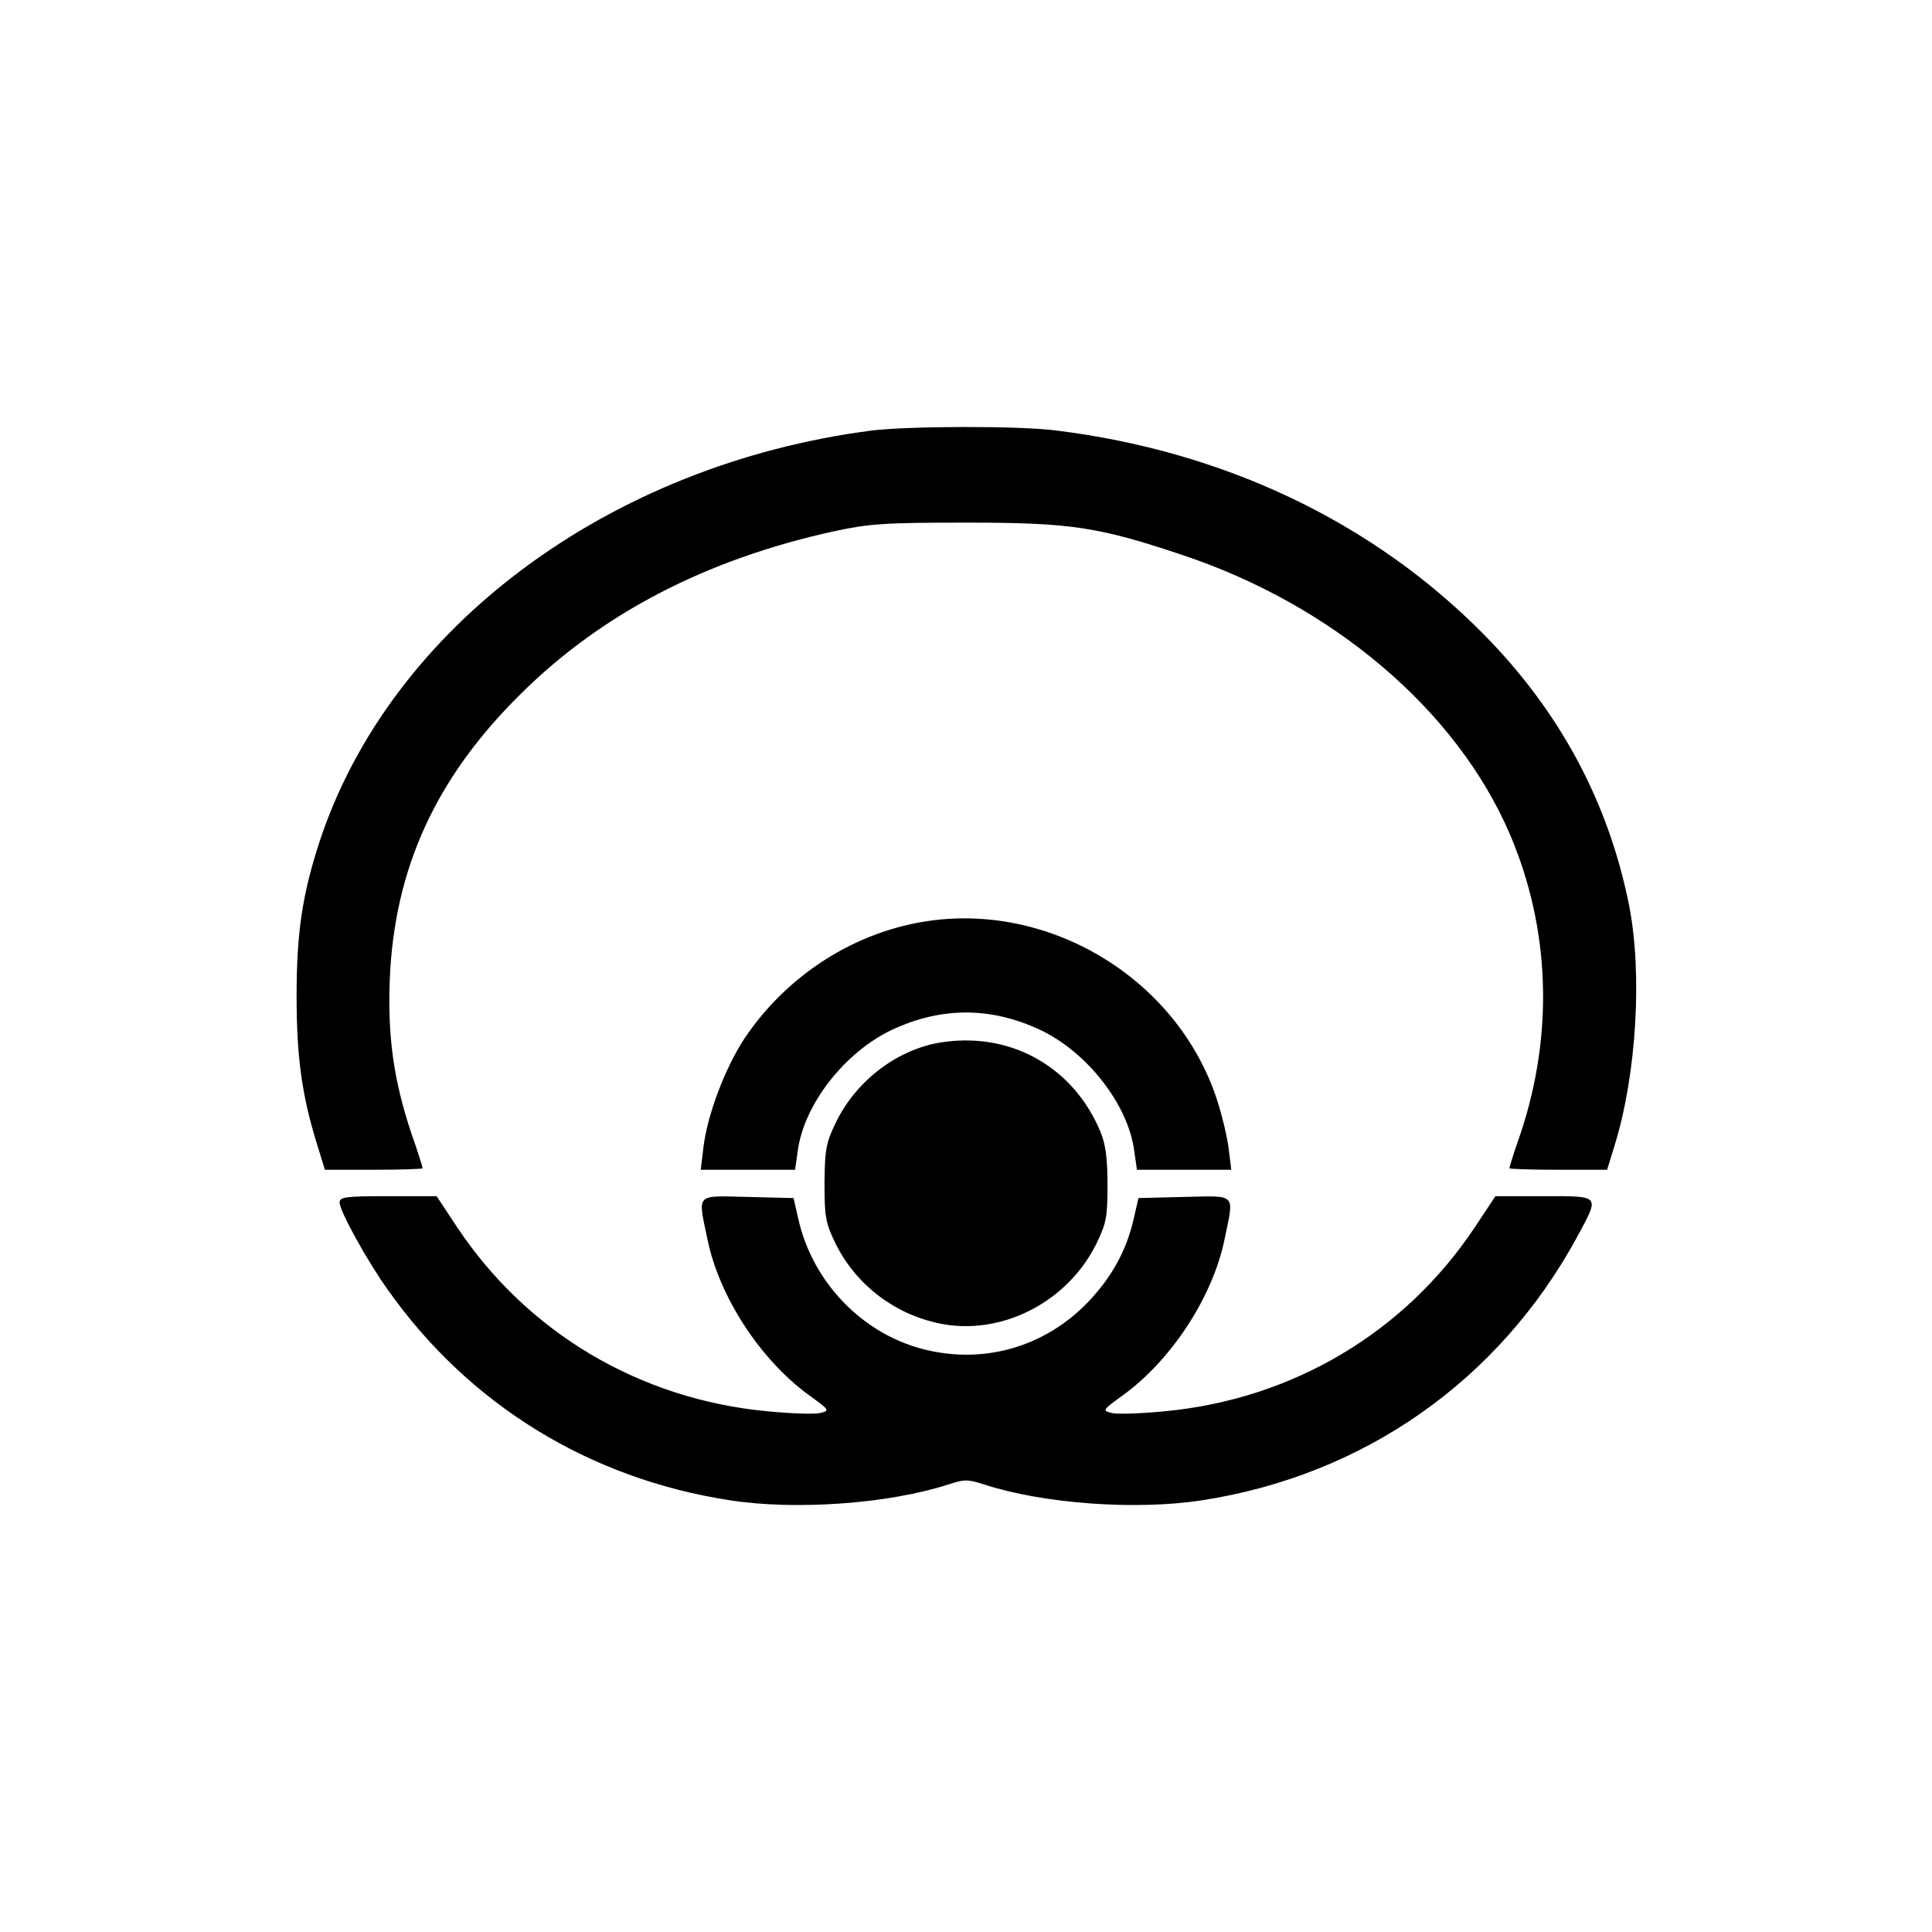
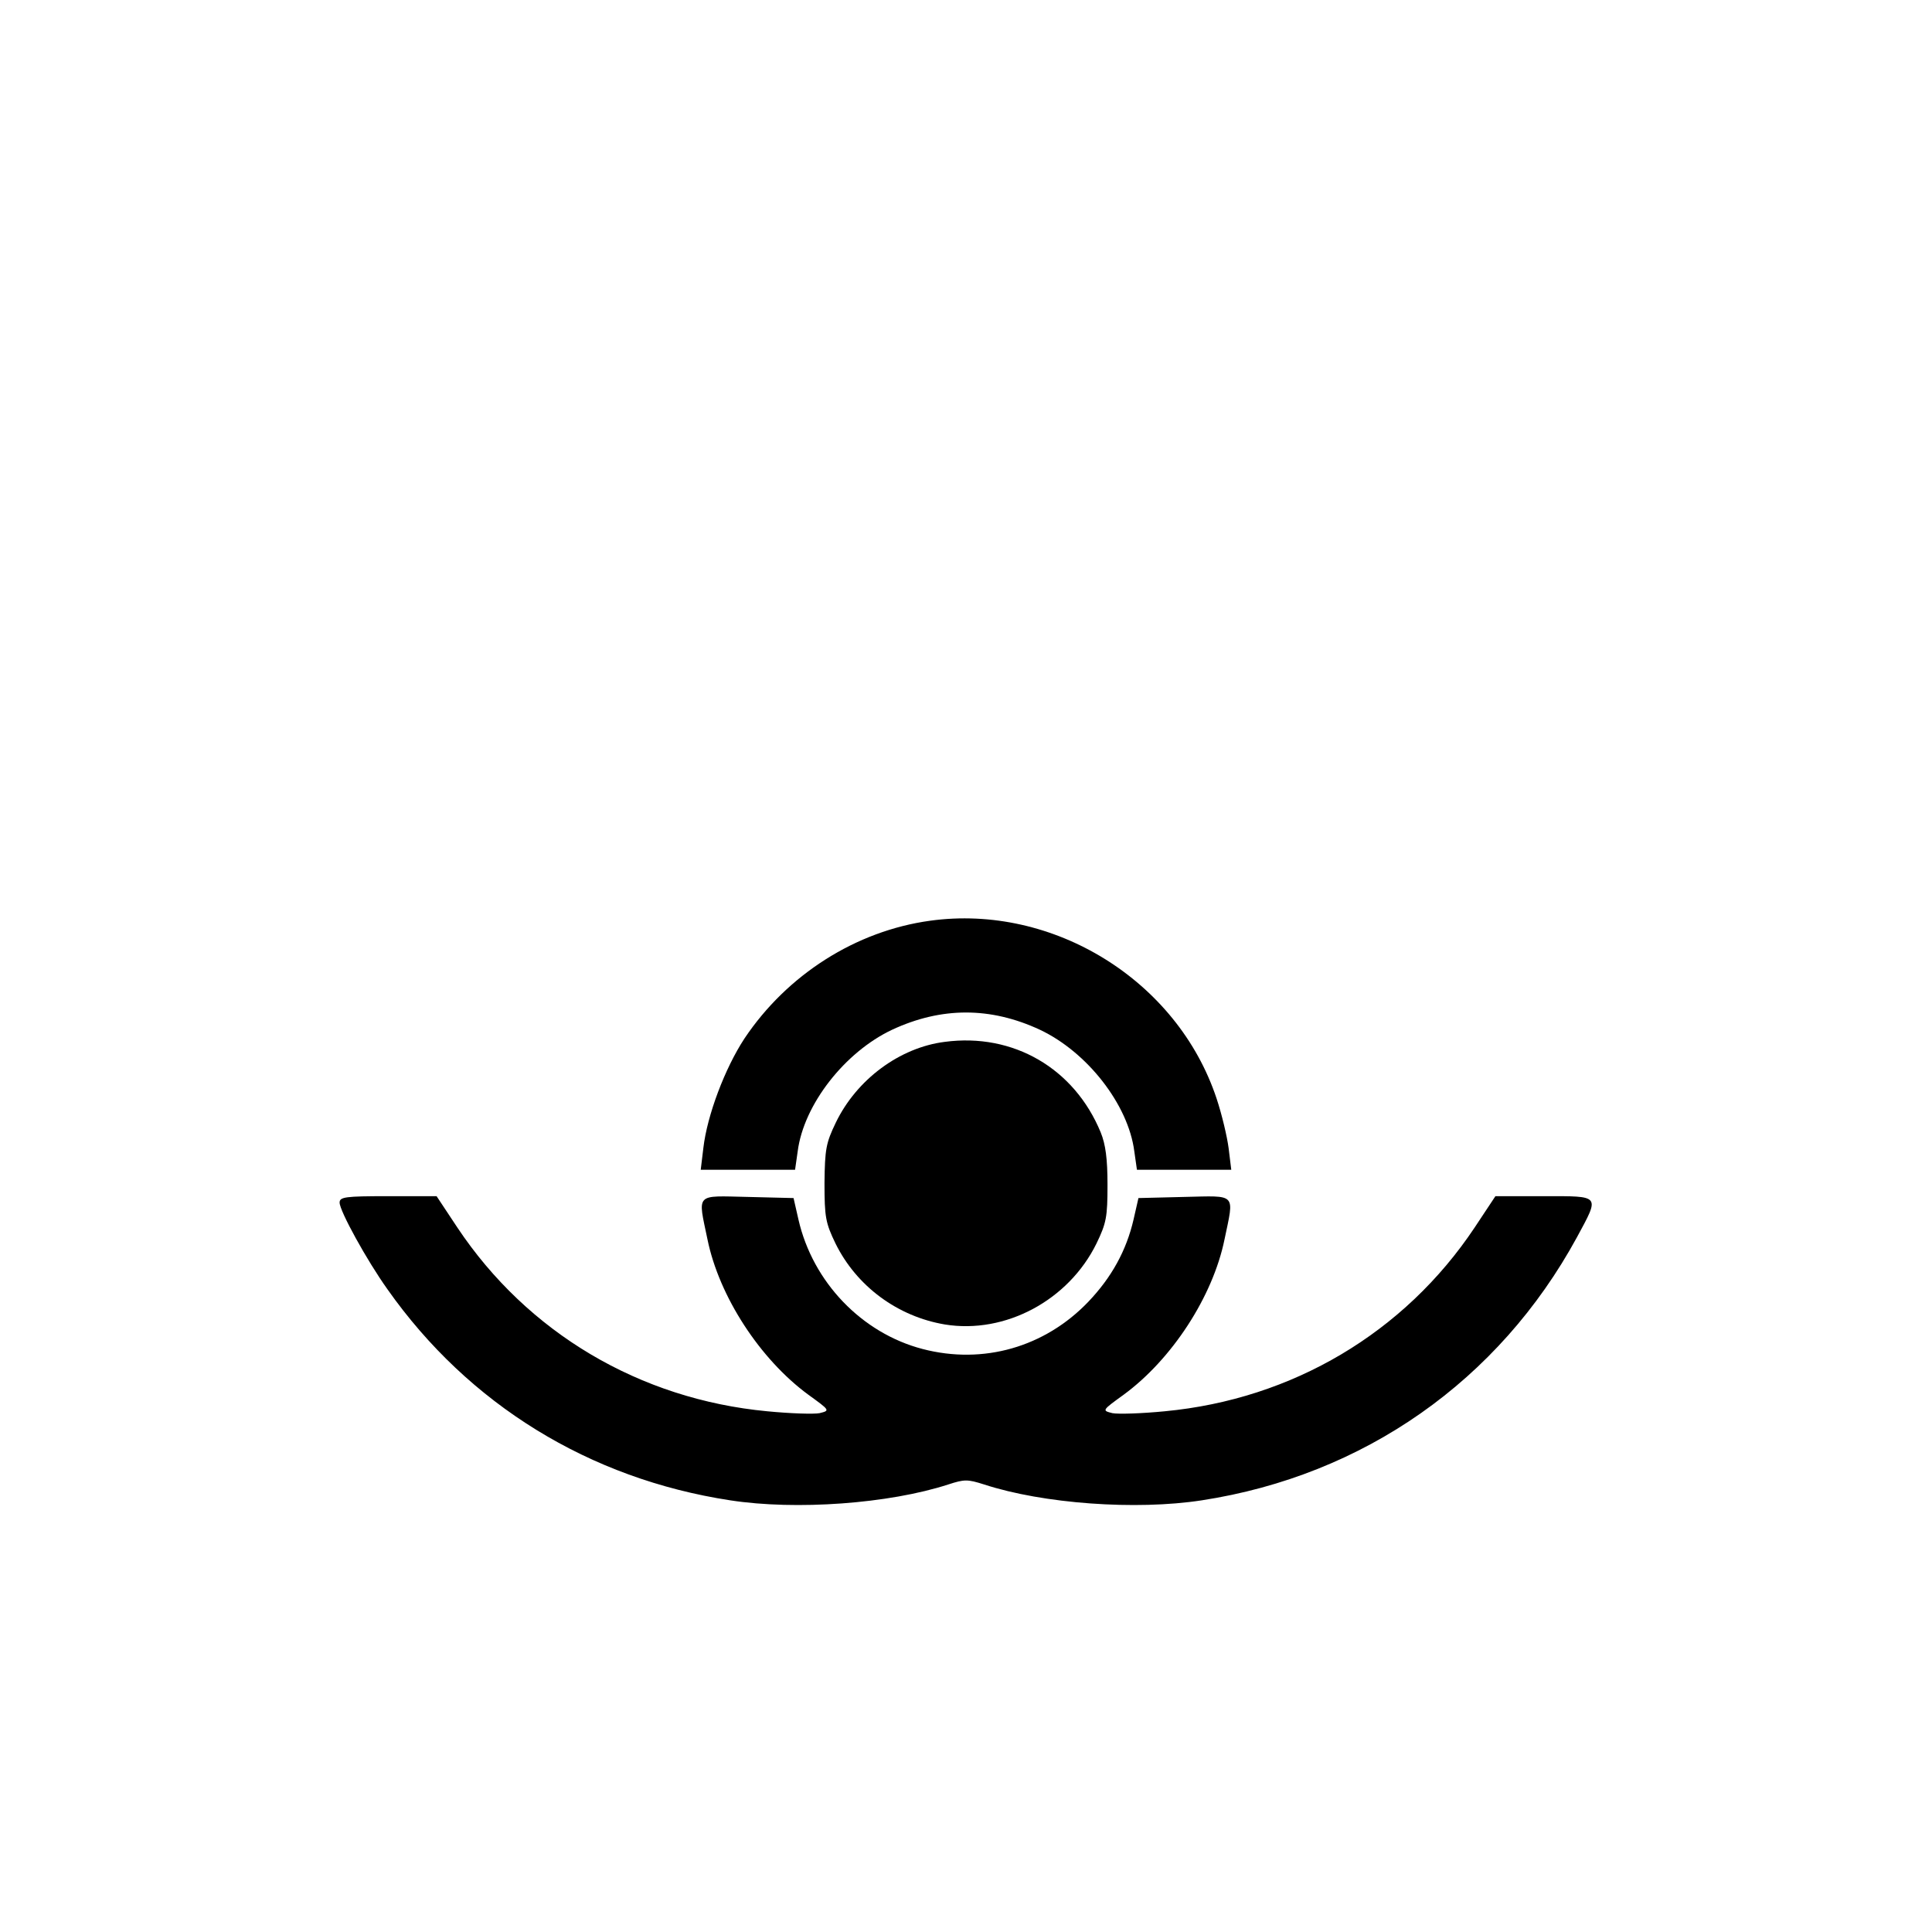
<svg xmlns="http://www.w3.org/2000/svg" version="1.0" width="512pt" height="512pt" viewBox="0 0 512 512" preserveAspectRatio="xMidYMid meet">
  <g transform="translate(0,512) scale(0.1,-0.1)" fill="#000000" stroke="none">
-     <path d="M2310 3979 c-697 -90 -1278 -523 -1464 -1092 -45 -139 -60 -239 -60 -407 0 -161 14 -264 55 -395 l20 -65 129 0 c72 0 130 2 130 4 0 3 -13 45 -30 93 -47 141 -63 257 -57 408 12 293 122 534 346 755 215 214 493 358 831 432 93 20 132 23 350 23 277 0 350 -11 571 -85 401 -133 729 -412 870 -740 107 -250 117 -528 29 -793 -17 -48 -30 -90 -30 -93 0 -2 58 -4 130 -4 l129 0 20 65 c58 187 74 456 38 637 -55 274 -184 514 -387 719 -293 296 -686 483 -1130 538 -97 13 -394 12 -490 0z" />
    <path d="M2465 2680 c-197 -27 -379 -143 -492 -312 -52 -79 -99 -204 -109 -290 l-7 -58 125 0 125 0 7 49 c16 124 125 263 250 322 131 61 261 61 392 0 125 -59 234 -198 250 -322 l7 -49 125 0 125 0 -7 57 c-4 31 -18 90 -32 132 -104 313 -433 516 -759 471z" />
    <path d="M2504 2359 c-120 -15 -234 -100 -289 -214 -26 -54 -29 -70 -30 -160 0 -91 3 -106 29 -160 56 -114 165 -194 290 -215 160 -26 328 64 402 215 26 54 29 70 29 155 0 69 -5 107 -18 139 -70 170 -232 264 -413 240z" />
    <path d="M900 1933 c0 -22 72 -153 127 -230 215 -305 535 -502 908 -559 175 -27 421 -9 578 42 43 14 51 14 95 0 156 -51 402 -69 577 -42 429 66 787 317 994 697 61 113 64 109 -87 109 l-129 0 -55 -83 c-186 -279 -483 -455 -821 -487 -61 -6 -124 -8 -139 -5 -28 7 -28 7 30 49 128 94 236 260 267 411 26 125 34 116 -107 113 l-121 -3 -13 -57 c-19 -82 -58 -153 -120 -218 -115 -120 -278 -167 -439 -125 -161 42 -291 177 -329 343 l-13 57 -121 3 c-141 3 -133 12 -107 -113 31 -151 139 -317 267 -411 58 -42 58 -42 30 -49 -15 -3 -78 -1 -139 5 -338 32 -635 208 -821 487 l-55 83 -129 0 c-113 0 -128 -2 -128 -17z" />
  </g>
</svg>